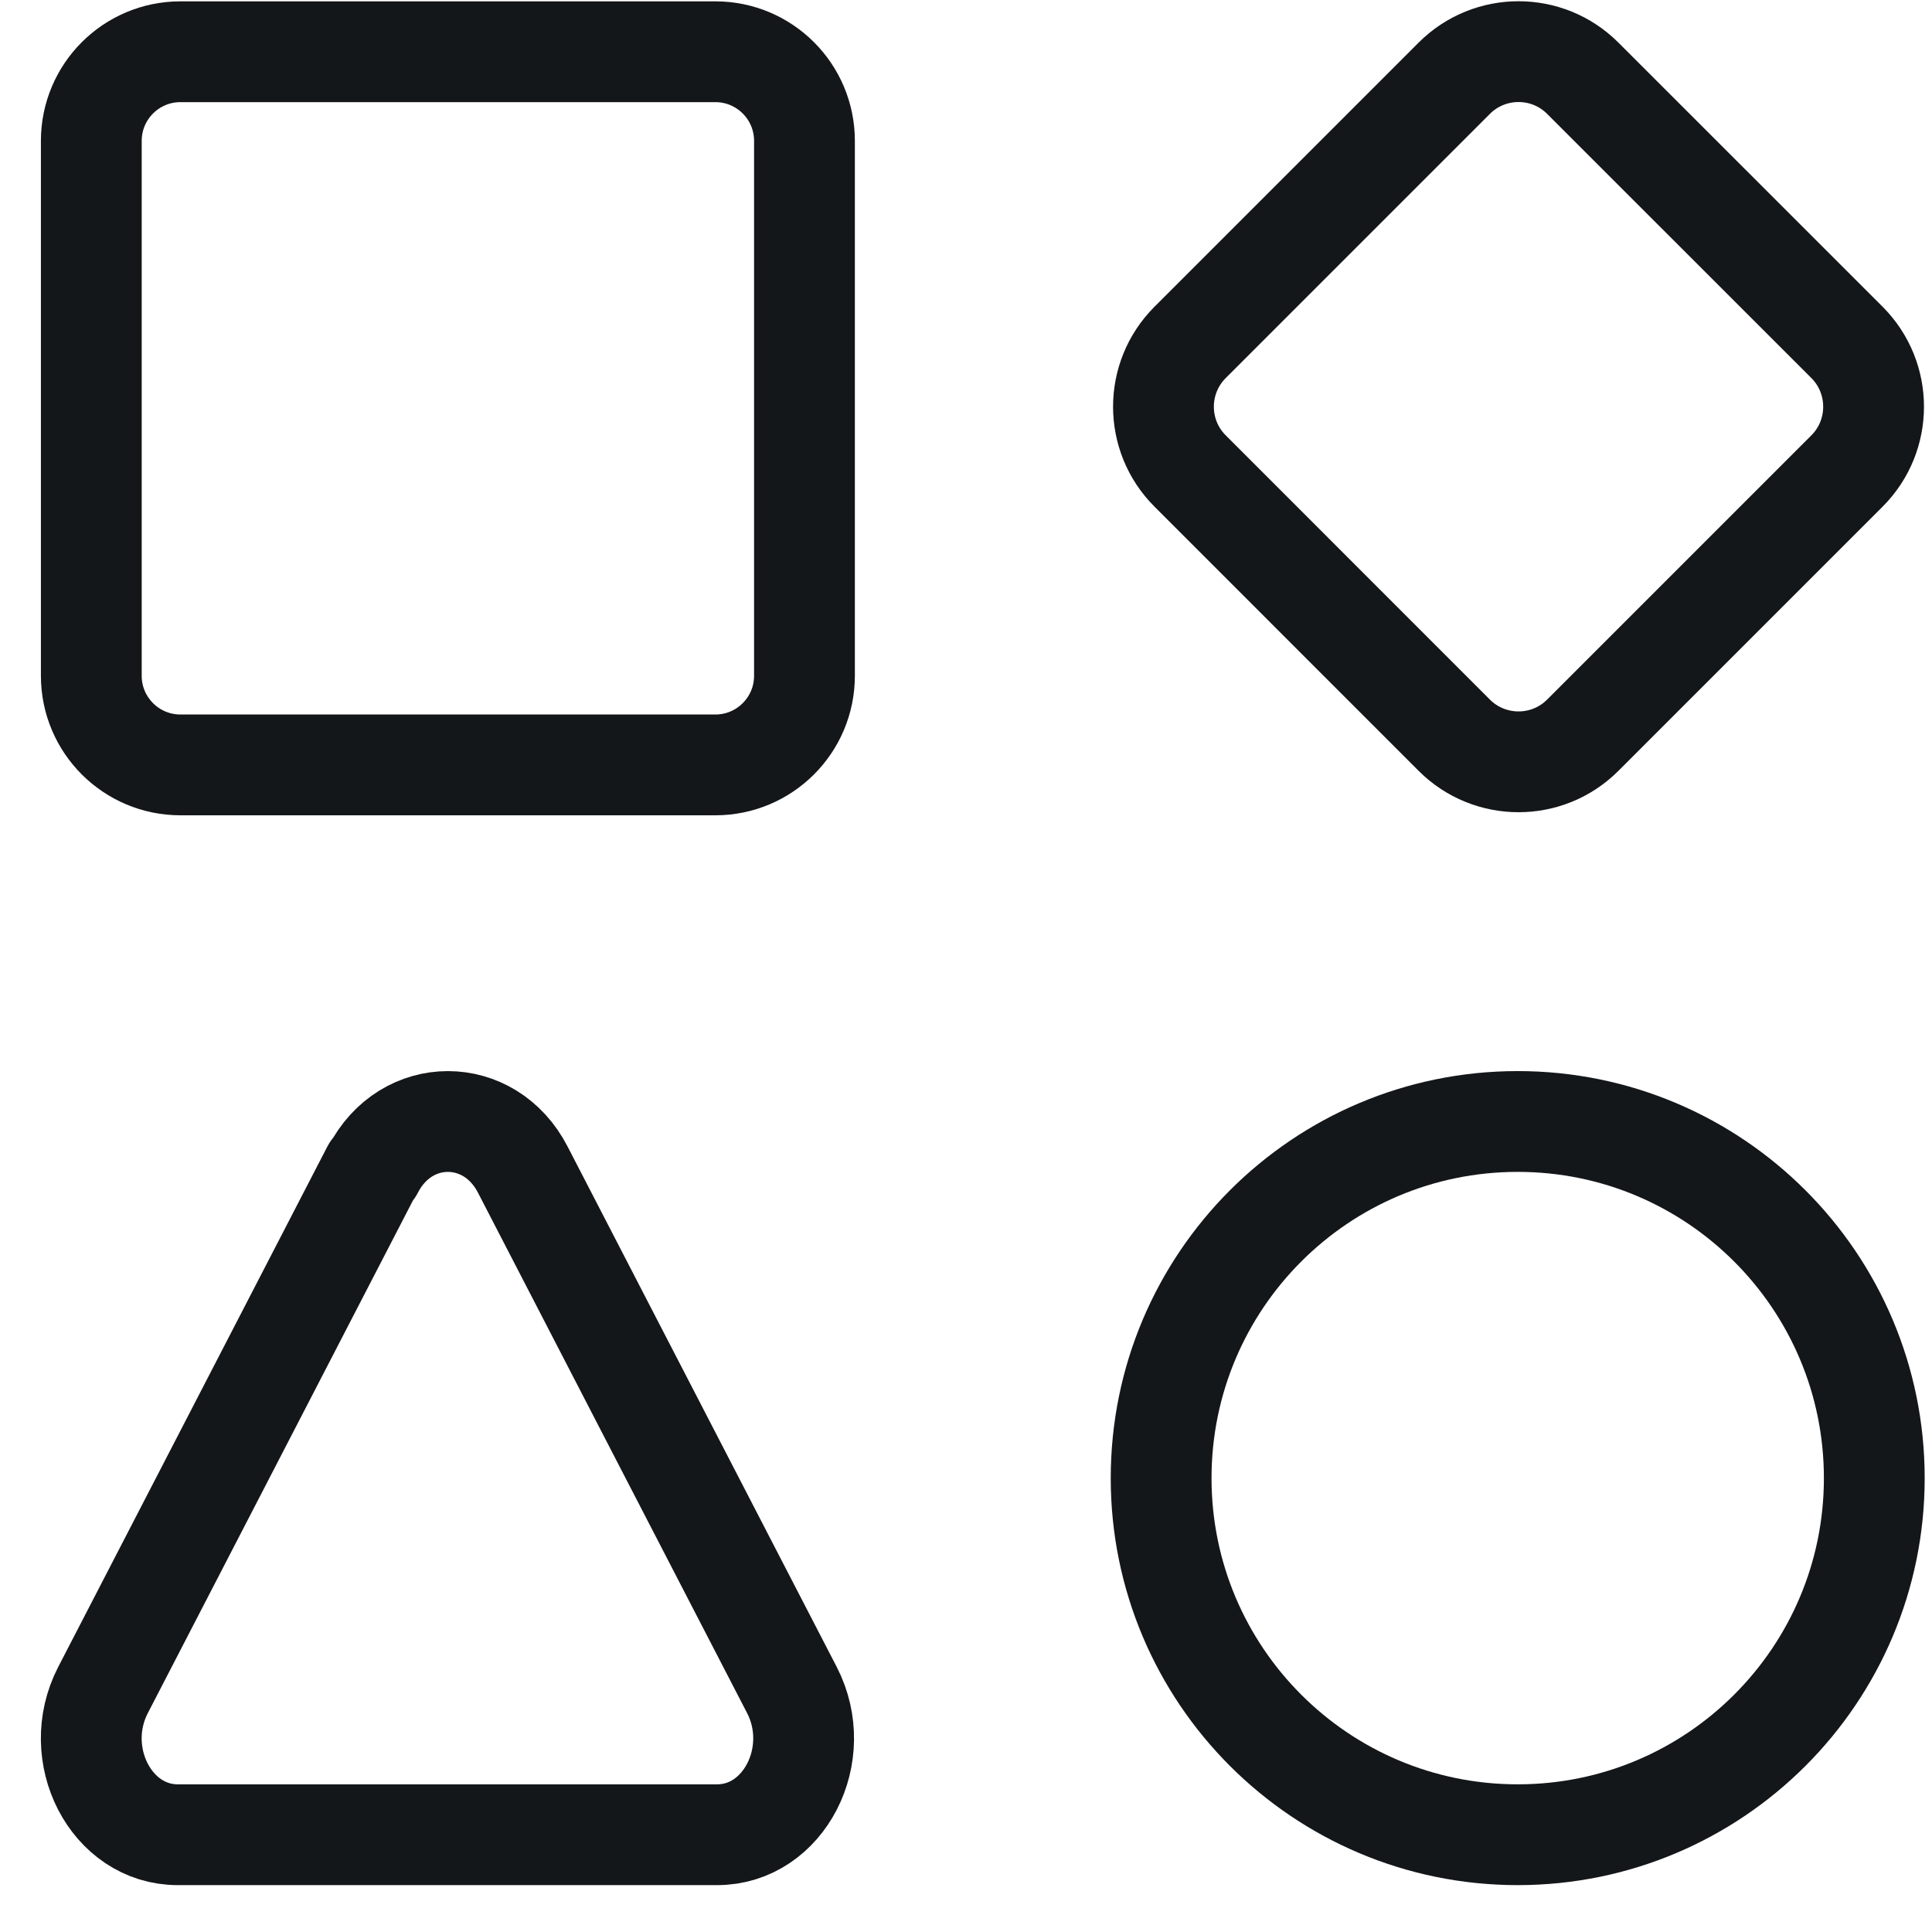
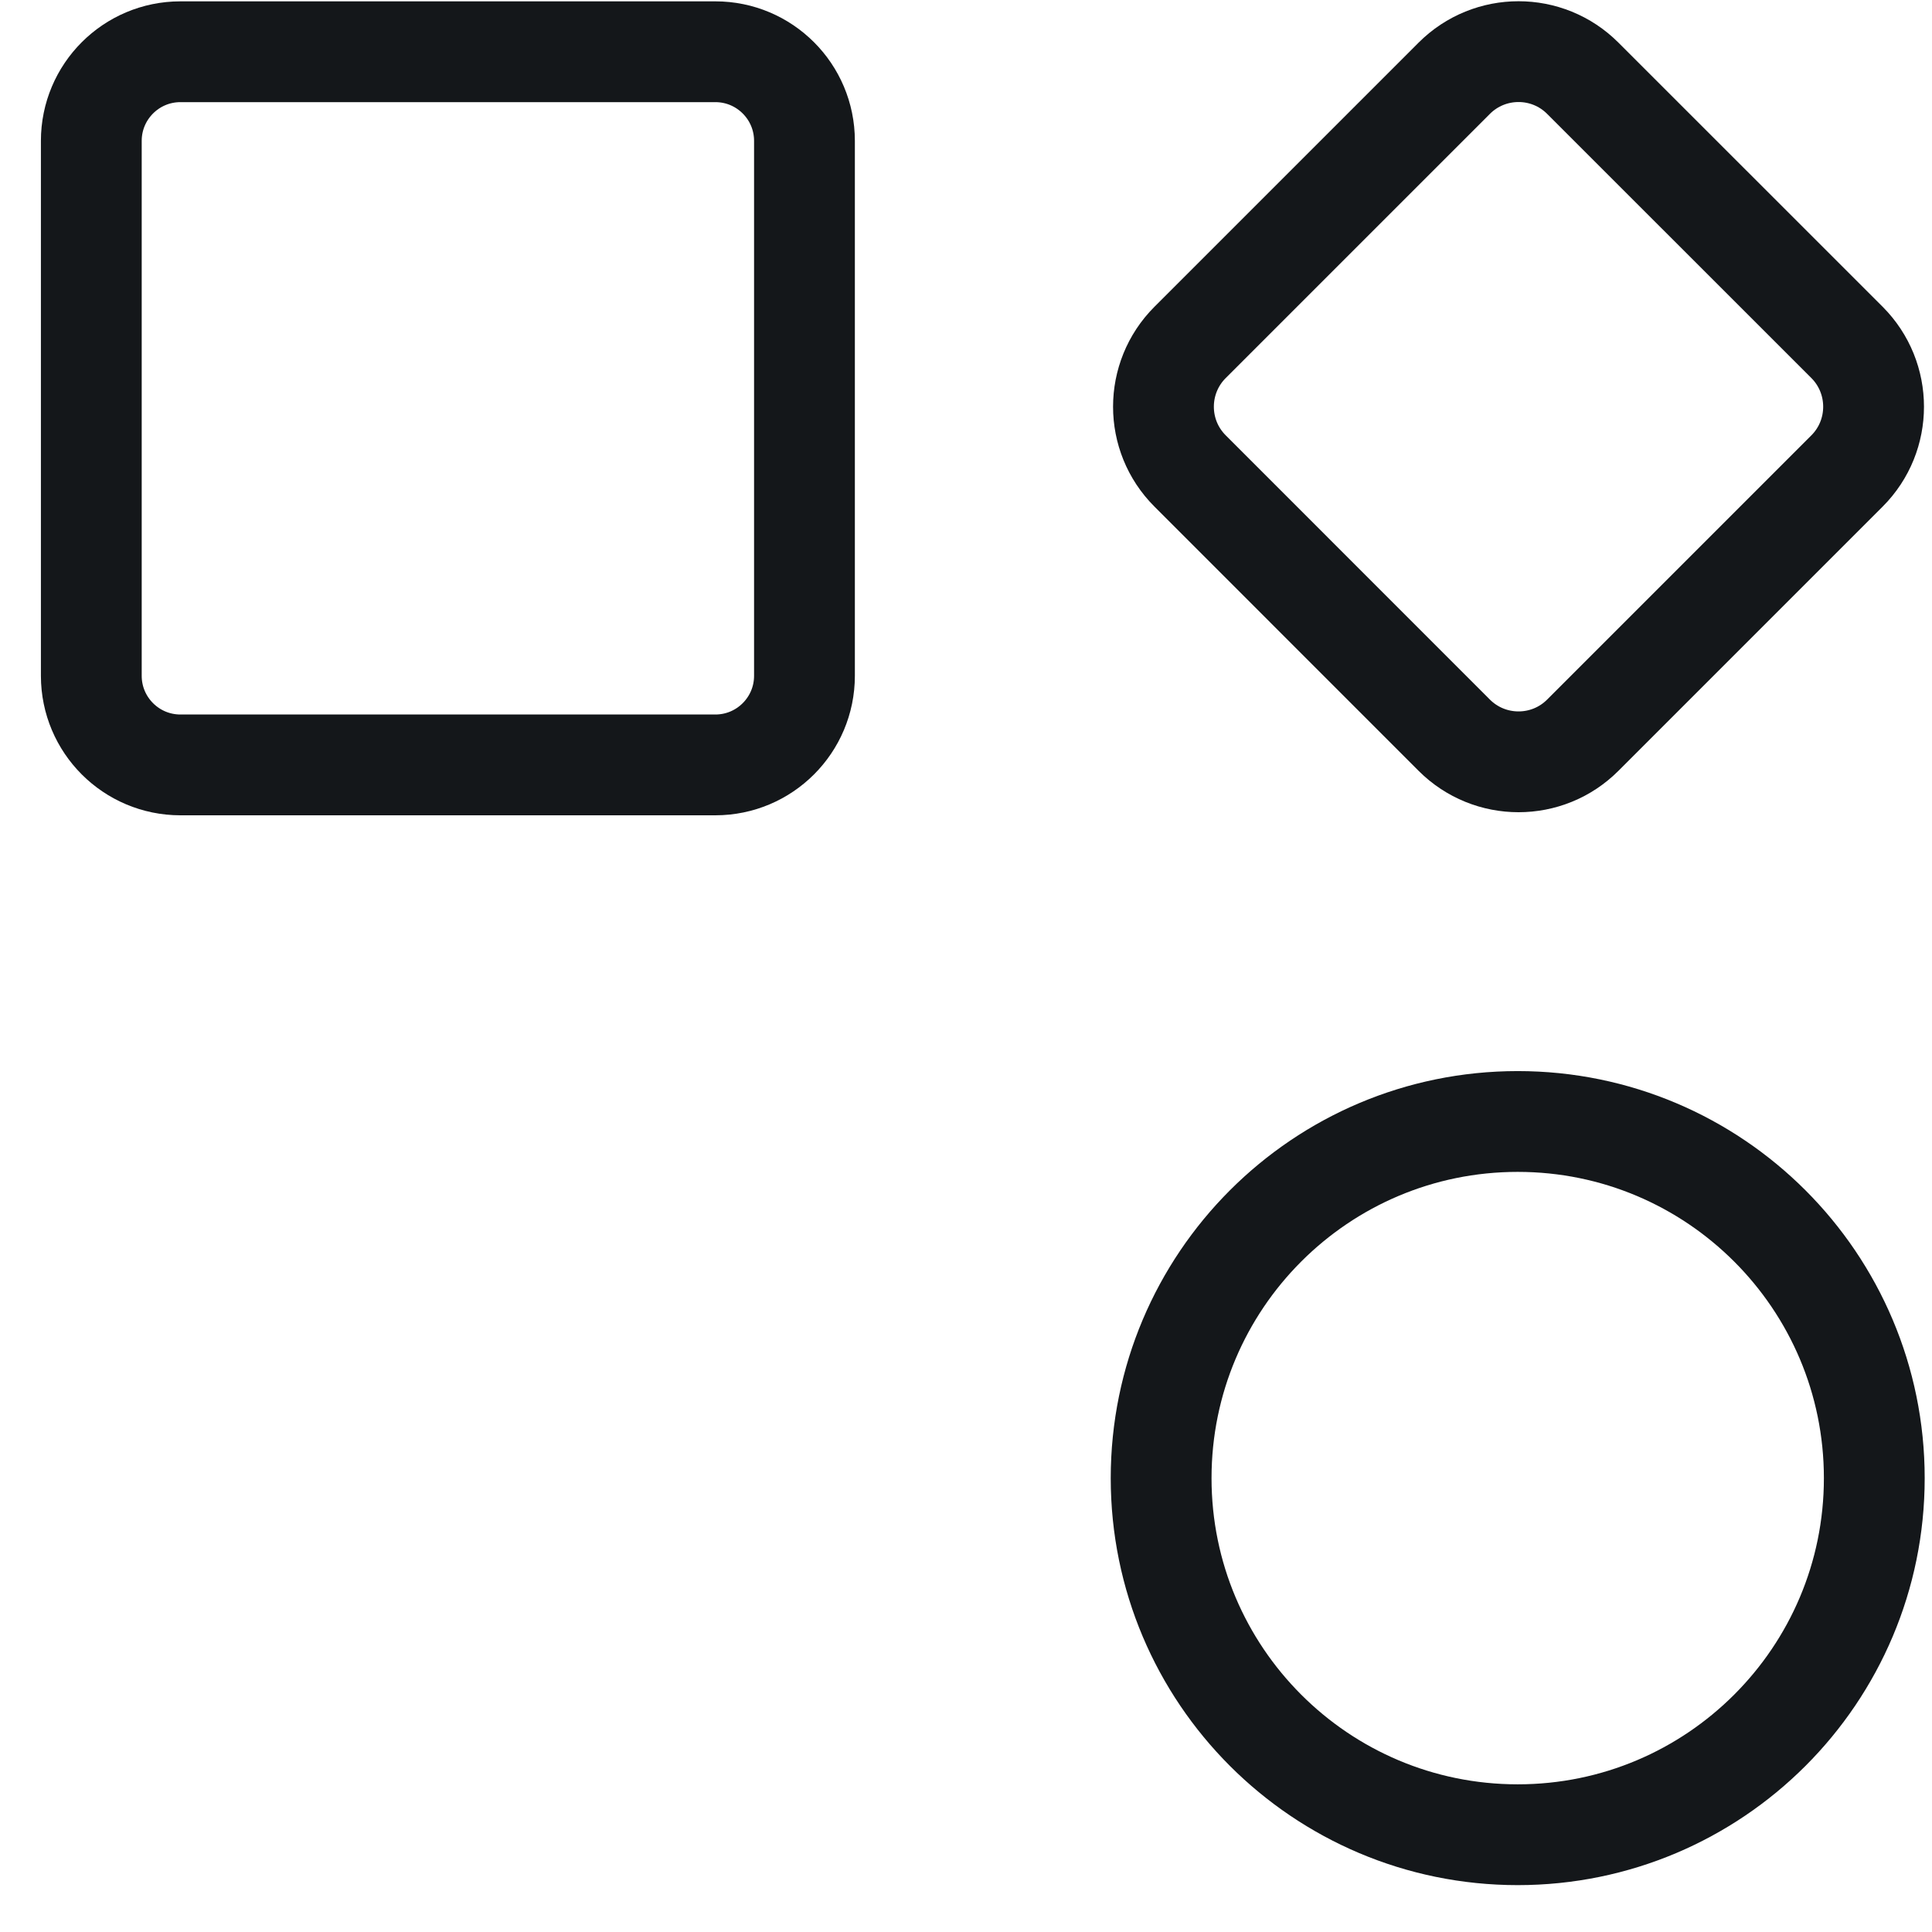
<svg xmlns="http://www.w3.org/2000/svg" width="23" height="23" viewBox="0 0 23 23" fill="none">
  <g id="icon">
    <path id="Vector" d="M8.516 0.616H2.148C1.562 0.616 1.087 1.091 1.087 1.677V8.045C1.087 8.631 1.562 9.106 2.148 9.106H8.516C9.102 9.106 9.577 8.631 9.577 8.045V1.677C9.577 1.091 9.102 0.616 8.516 0.616Z" stroke="#14171A" stroke-width="1.2" stroke-linecap="round" stroke-linejoin="round" />
    <path id="Vector_2" d="M21.988 4.076L18.843 0.932C18.421 0.509 17.735 0.509 17.312 0.932L14.168 4.076C13.745 4.499 13.745 5.185 14.168 5.607L17.312 8.752C17.735 9.175 18.421 9.175 18.843 8.752L21.988 5.607C22.41 5.185 22.41 4.499 21.988 4.076Z" stroke="#14171A" stroke-width="1.2" stroke-linecap="round" stroke-linejoin="round" />
    <path id="Vector_3" d="M18.068 21.842C20.412 21.842 22.313 19.941 22.313 17.597C22.313 15.252 20.412 13.351 18.068 13.351C15.723 13.351 13.823 15.252 13.823 17.597C13.823 19.941 15.723 21.842 18.068 21.842Z" stroke="#14171A" stroke-width="1.2" stroke-linecap="round" stroke-linejoin="round" />
-     <path id="Vector_4" d="M4.441 13.925C4.833 13.16 5.831 13.16 6.224 13.925L7.826 17.023L9.429 20.122C9.821 20.887 9.333 21.842 8.537 21.842H2.116C1.321 21.842 0.832 20.887 1.225 20.122L2.828 17.023L4.43 13.925H4.441Z" stroke="#14171A" stroke-width="1.2" stroke-linecap="round" stroke-linejoin="round" />
  </g>
</svg>